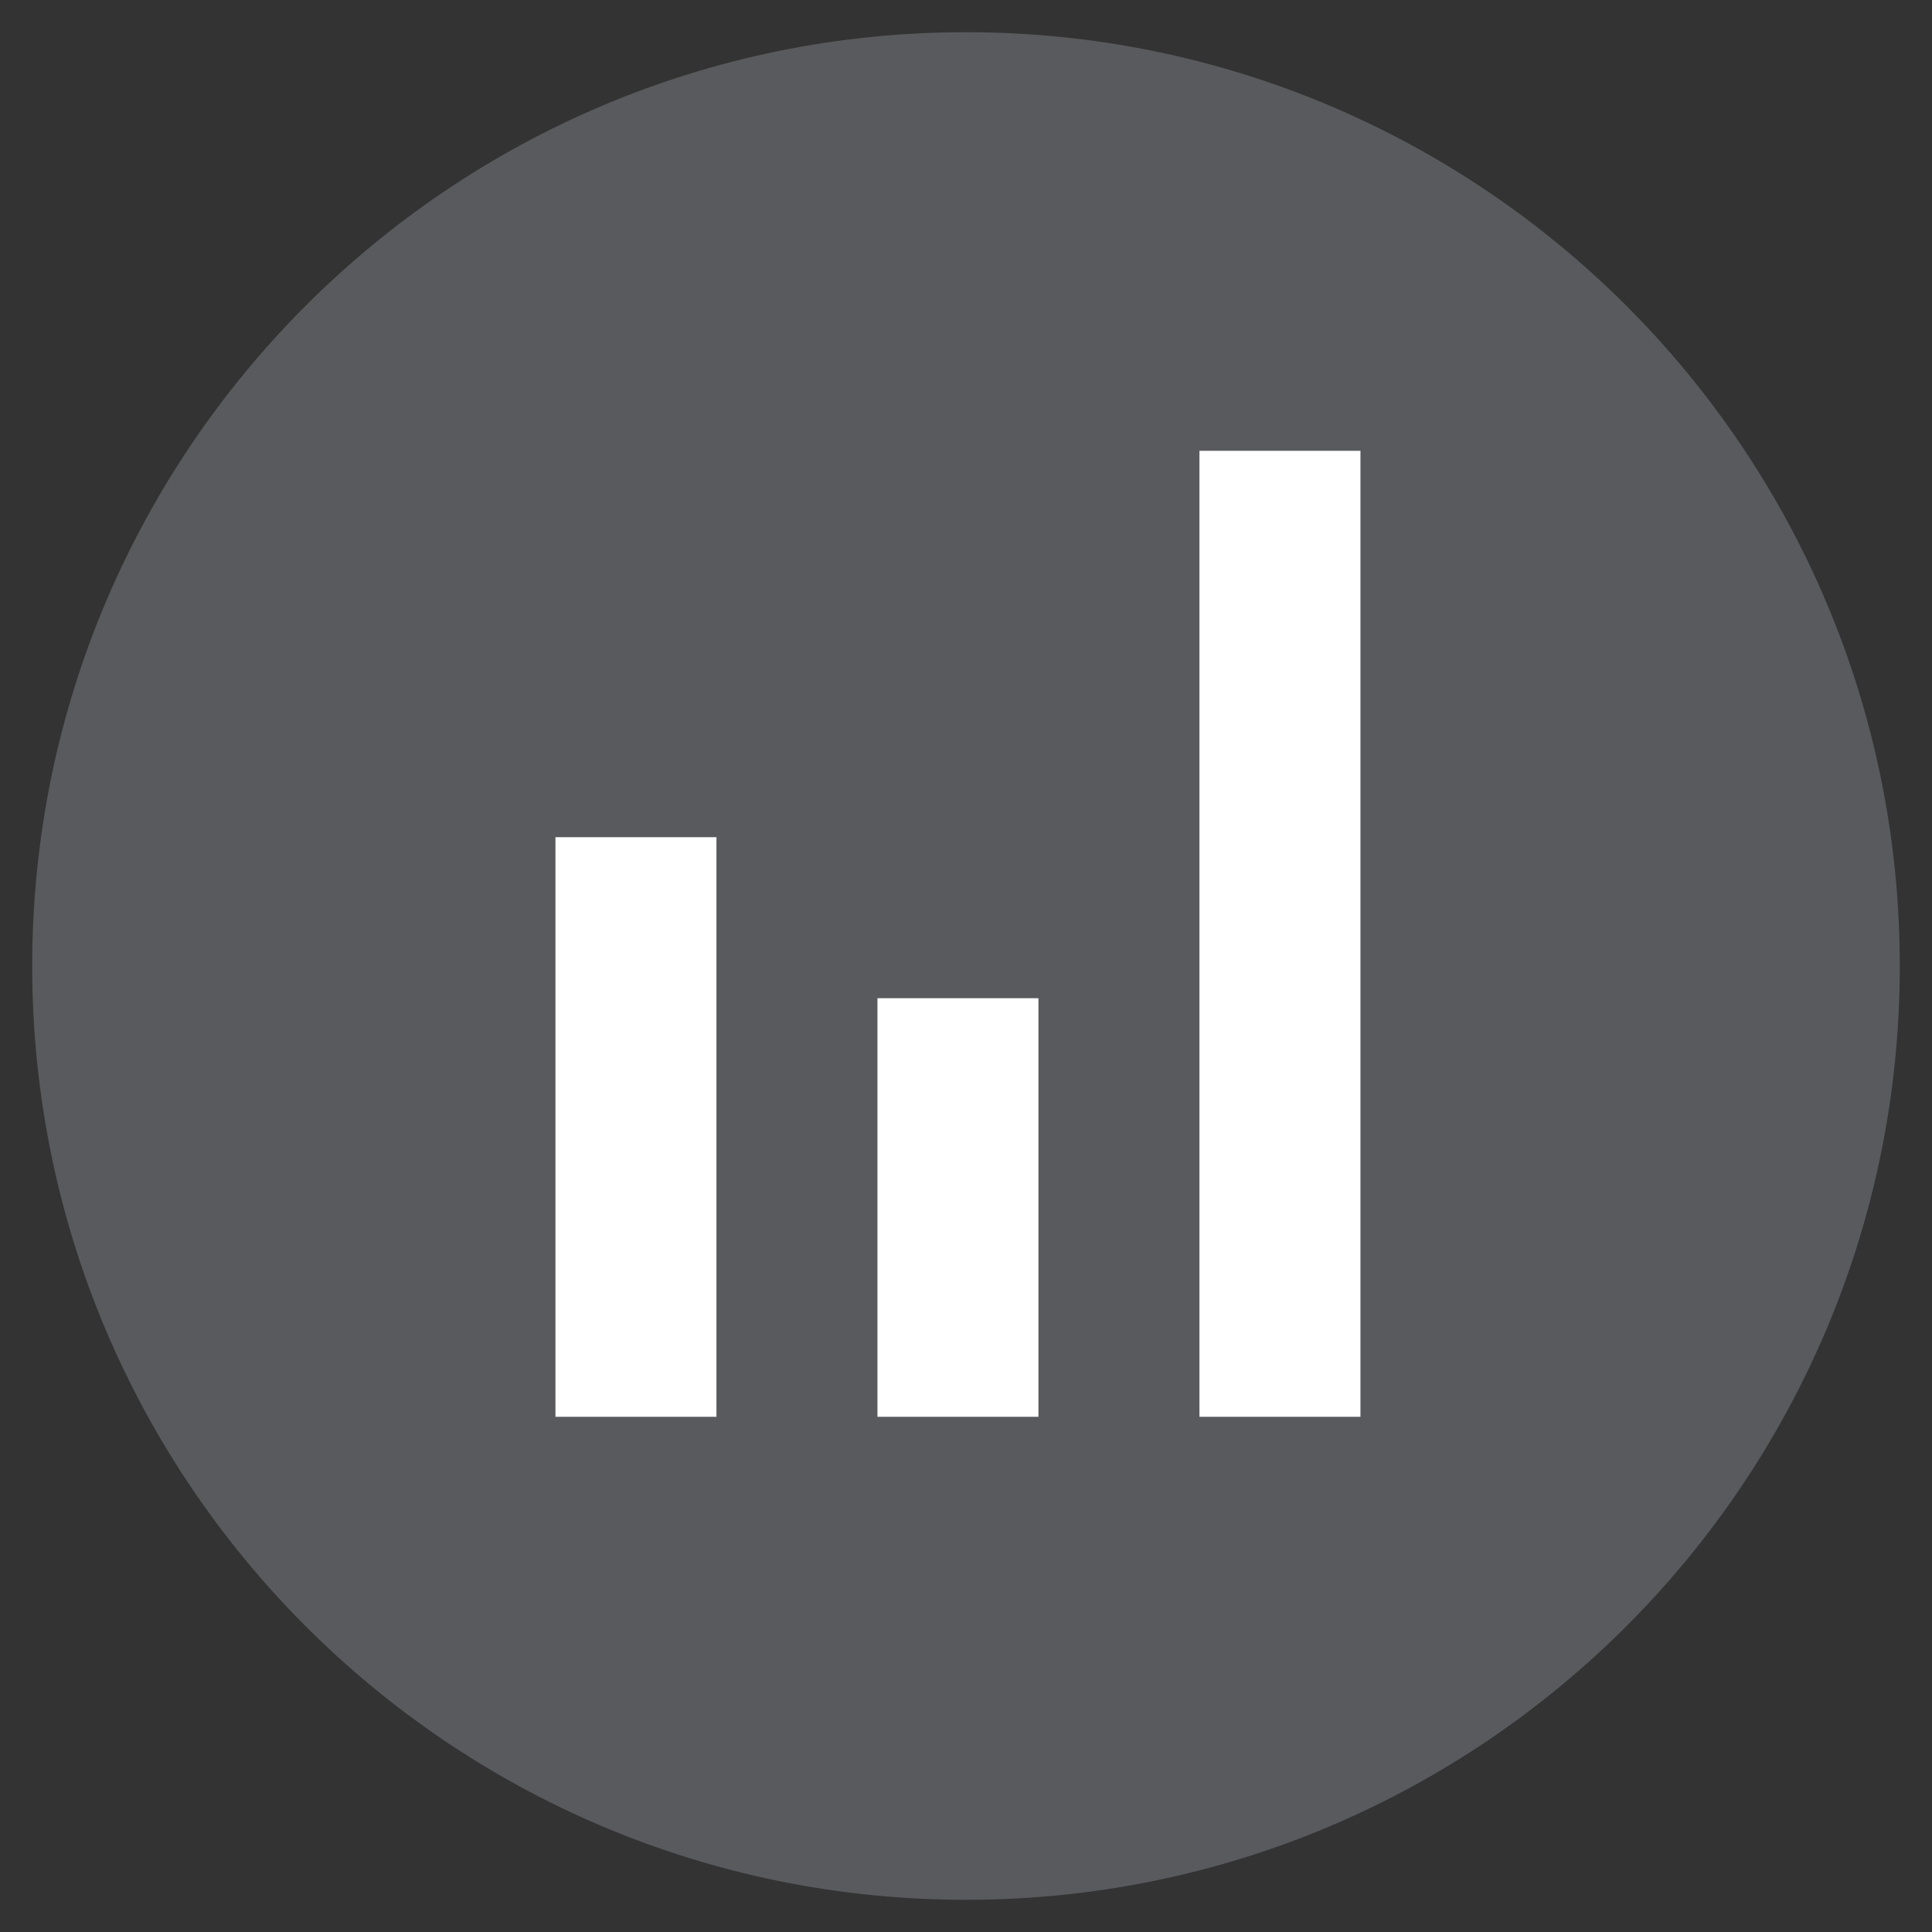
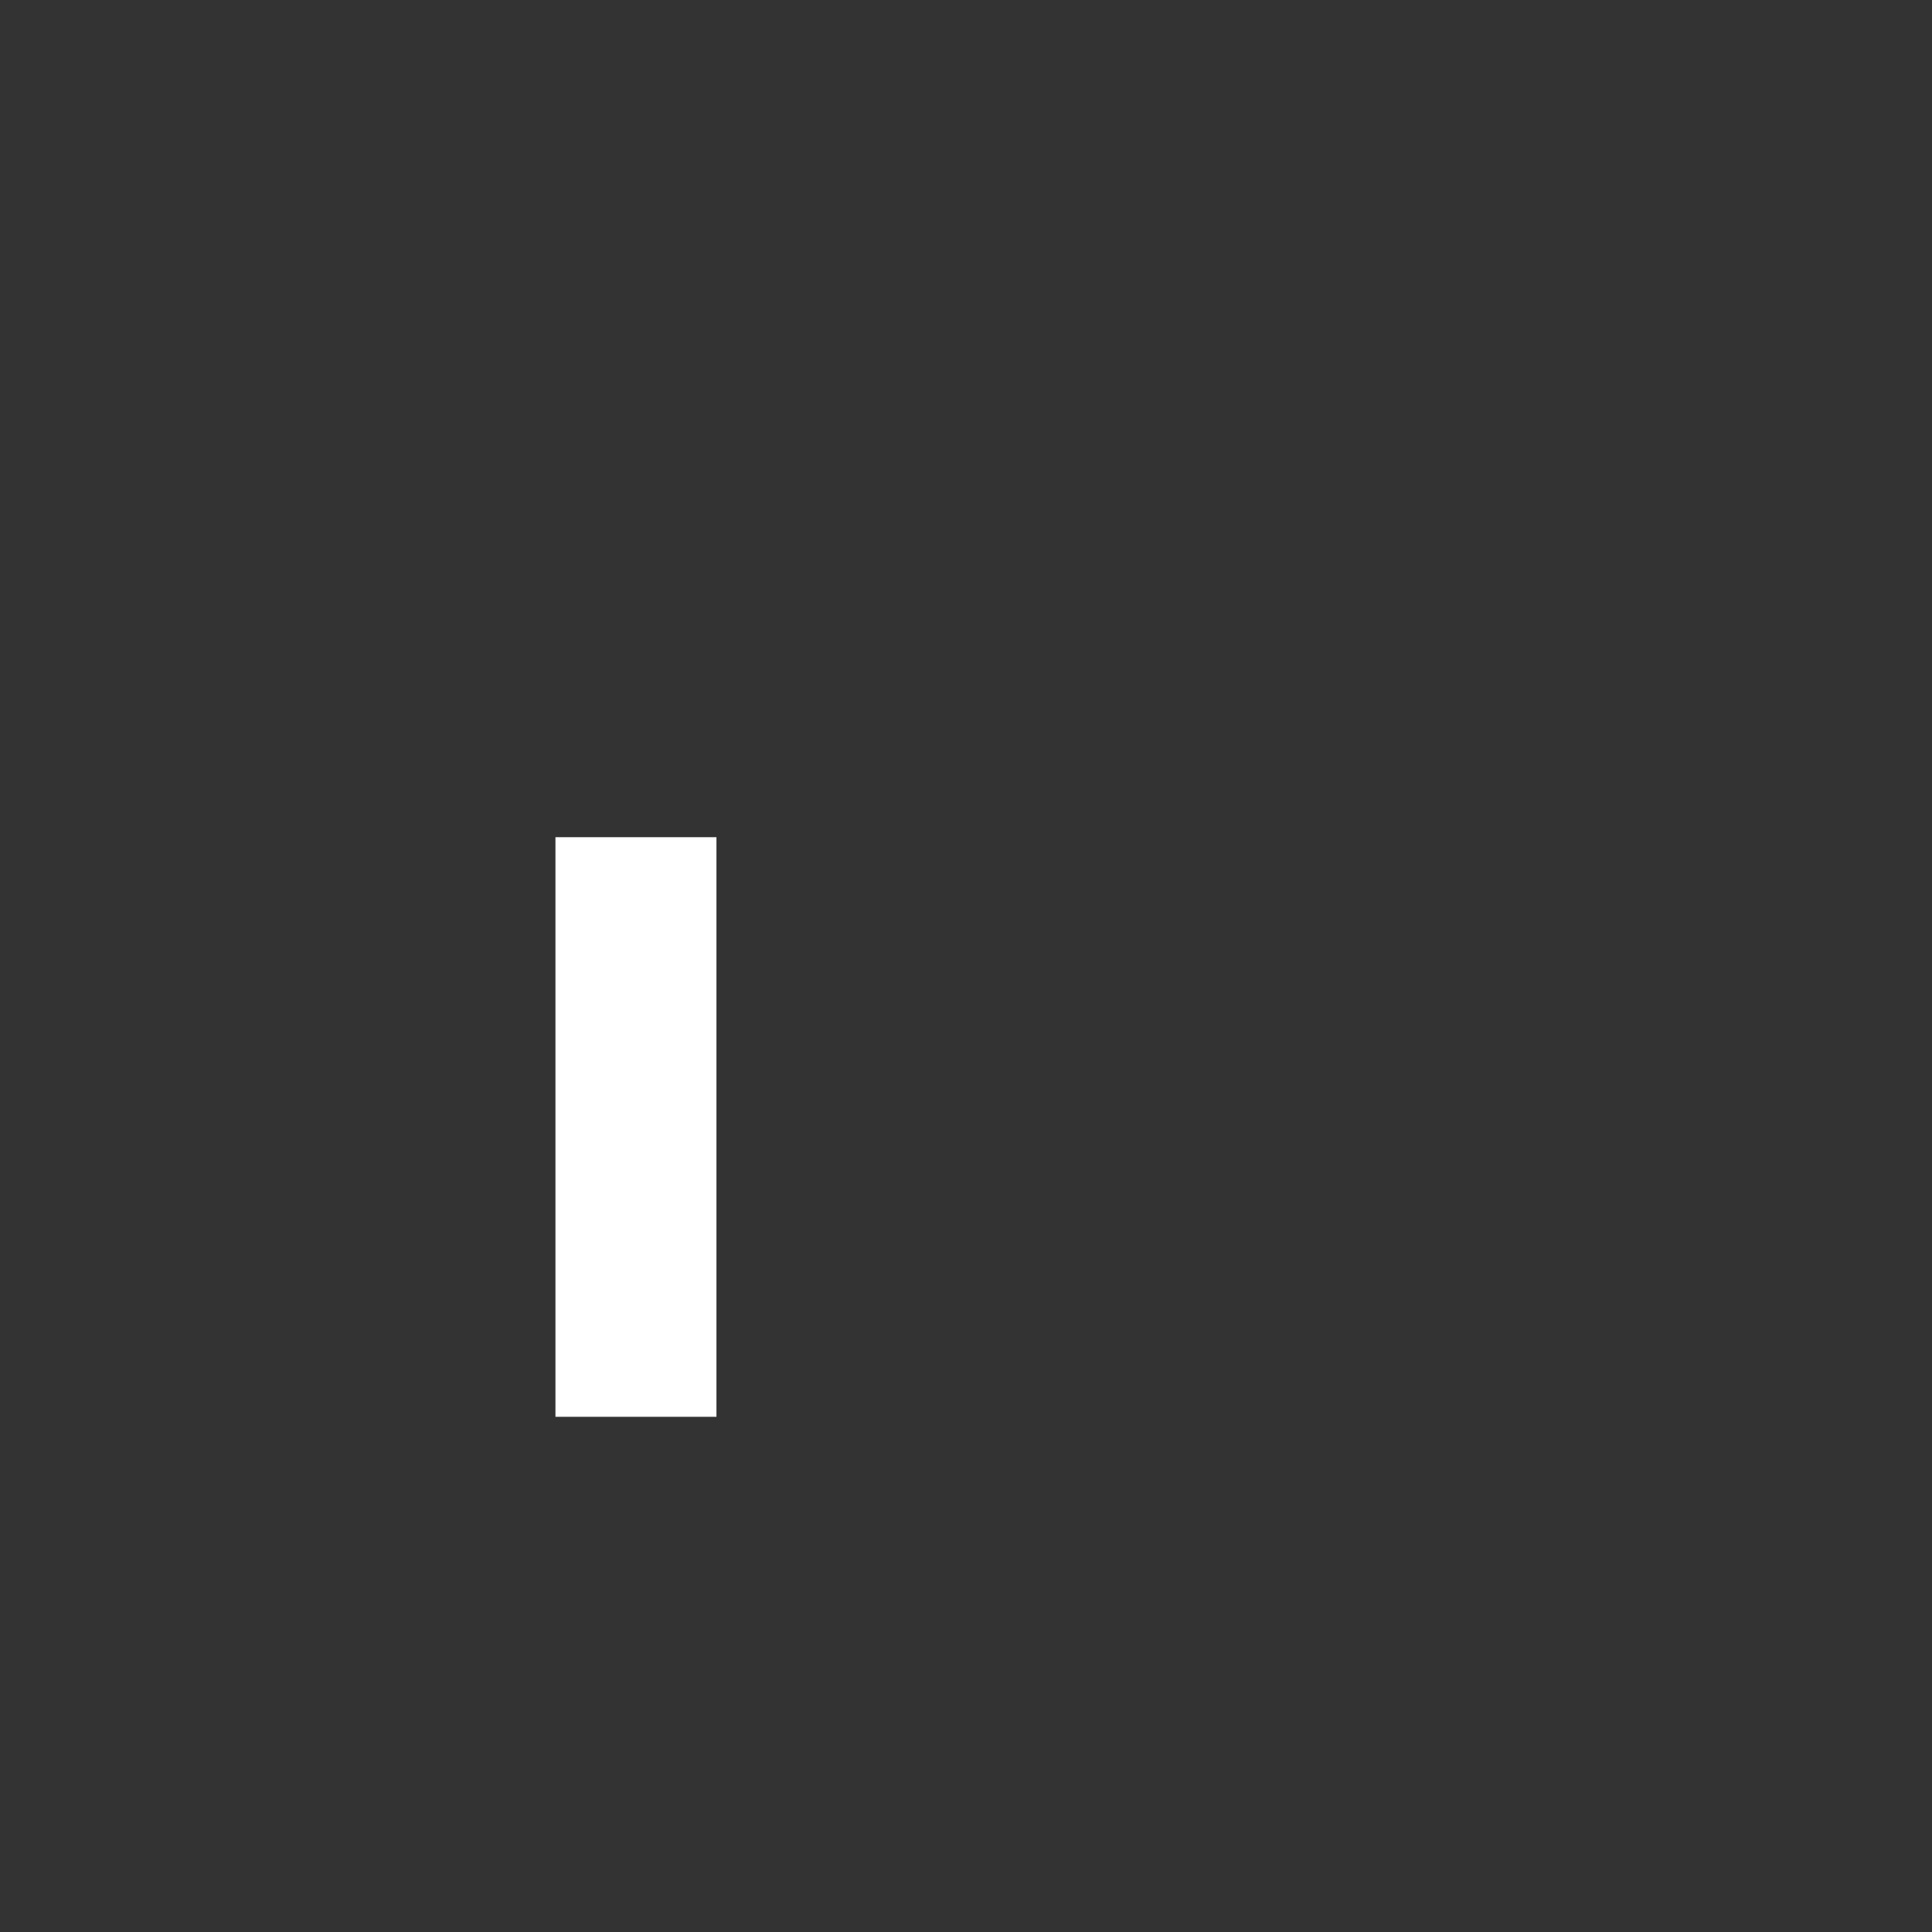
<svg xmlns="http://www.w3.org/2000/svg" version="1.1" x="0px" y="0px" width="60" height="60" viewBox="0, 0, 60, 60">
  <rect x="0" y="0" width="60" height="60" fill="#333333" stroke="none" />
  <g id="Layer 1">
-     <path d="M59,30 C59,46.016 46.017,59 30,59 C13.984,59 1,46.016 1,30 C1,13.984 13.984,1 30,1 C46.017,1 59,13.984 59,30" fill="#595A5D" />
    <path d="M22.25,44 L17.25,44 L17.25,26 L22.25,26 z" fill="#FFFFFF" />
-     <path d="M32.25,44 L27.25,44 L27.25,31 L32.25,31 z" fill="#FFFFFF" />
-     <path d="M42.25,44 L37.25,44 L37.25,14 L42.25,14 z" fill="#FFFFFF" />
  </g>
  <defs />
</svg>